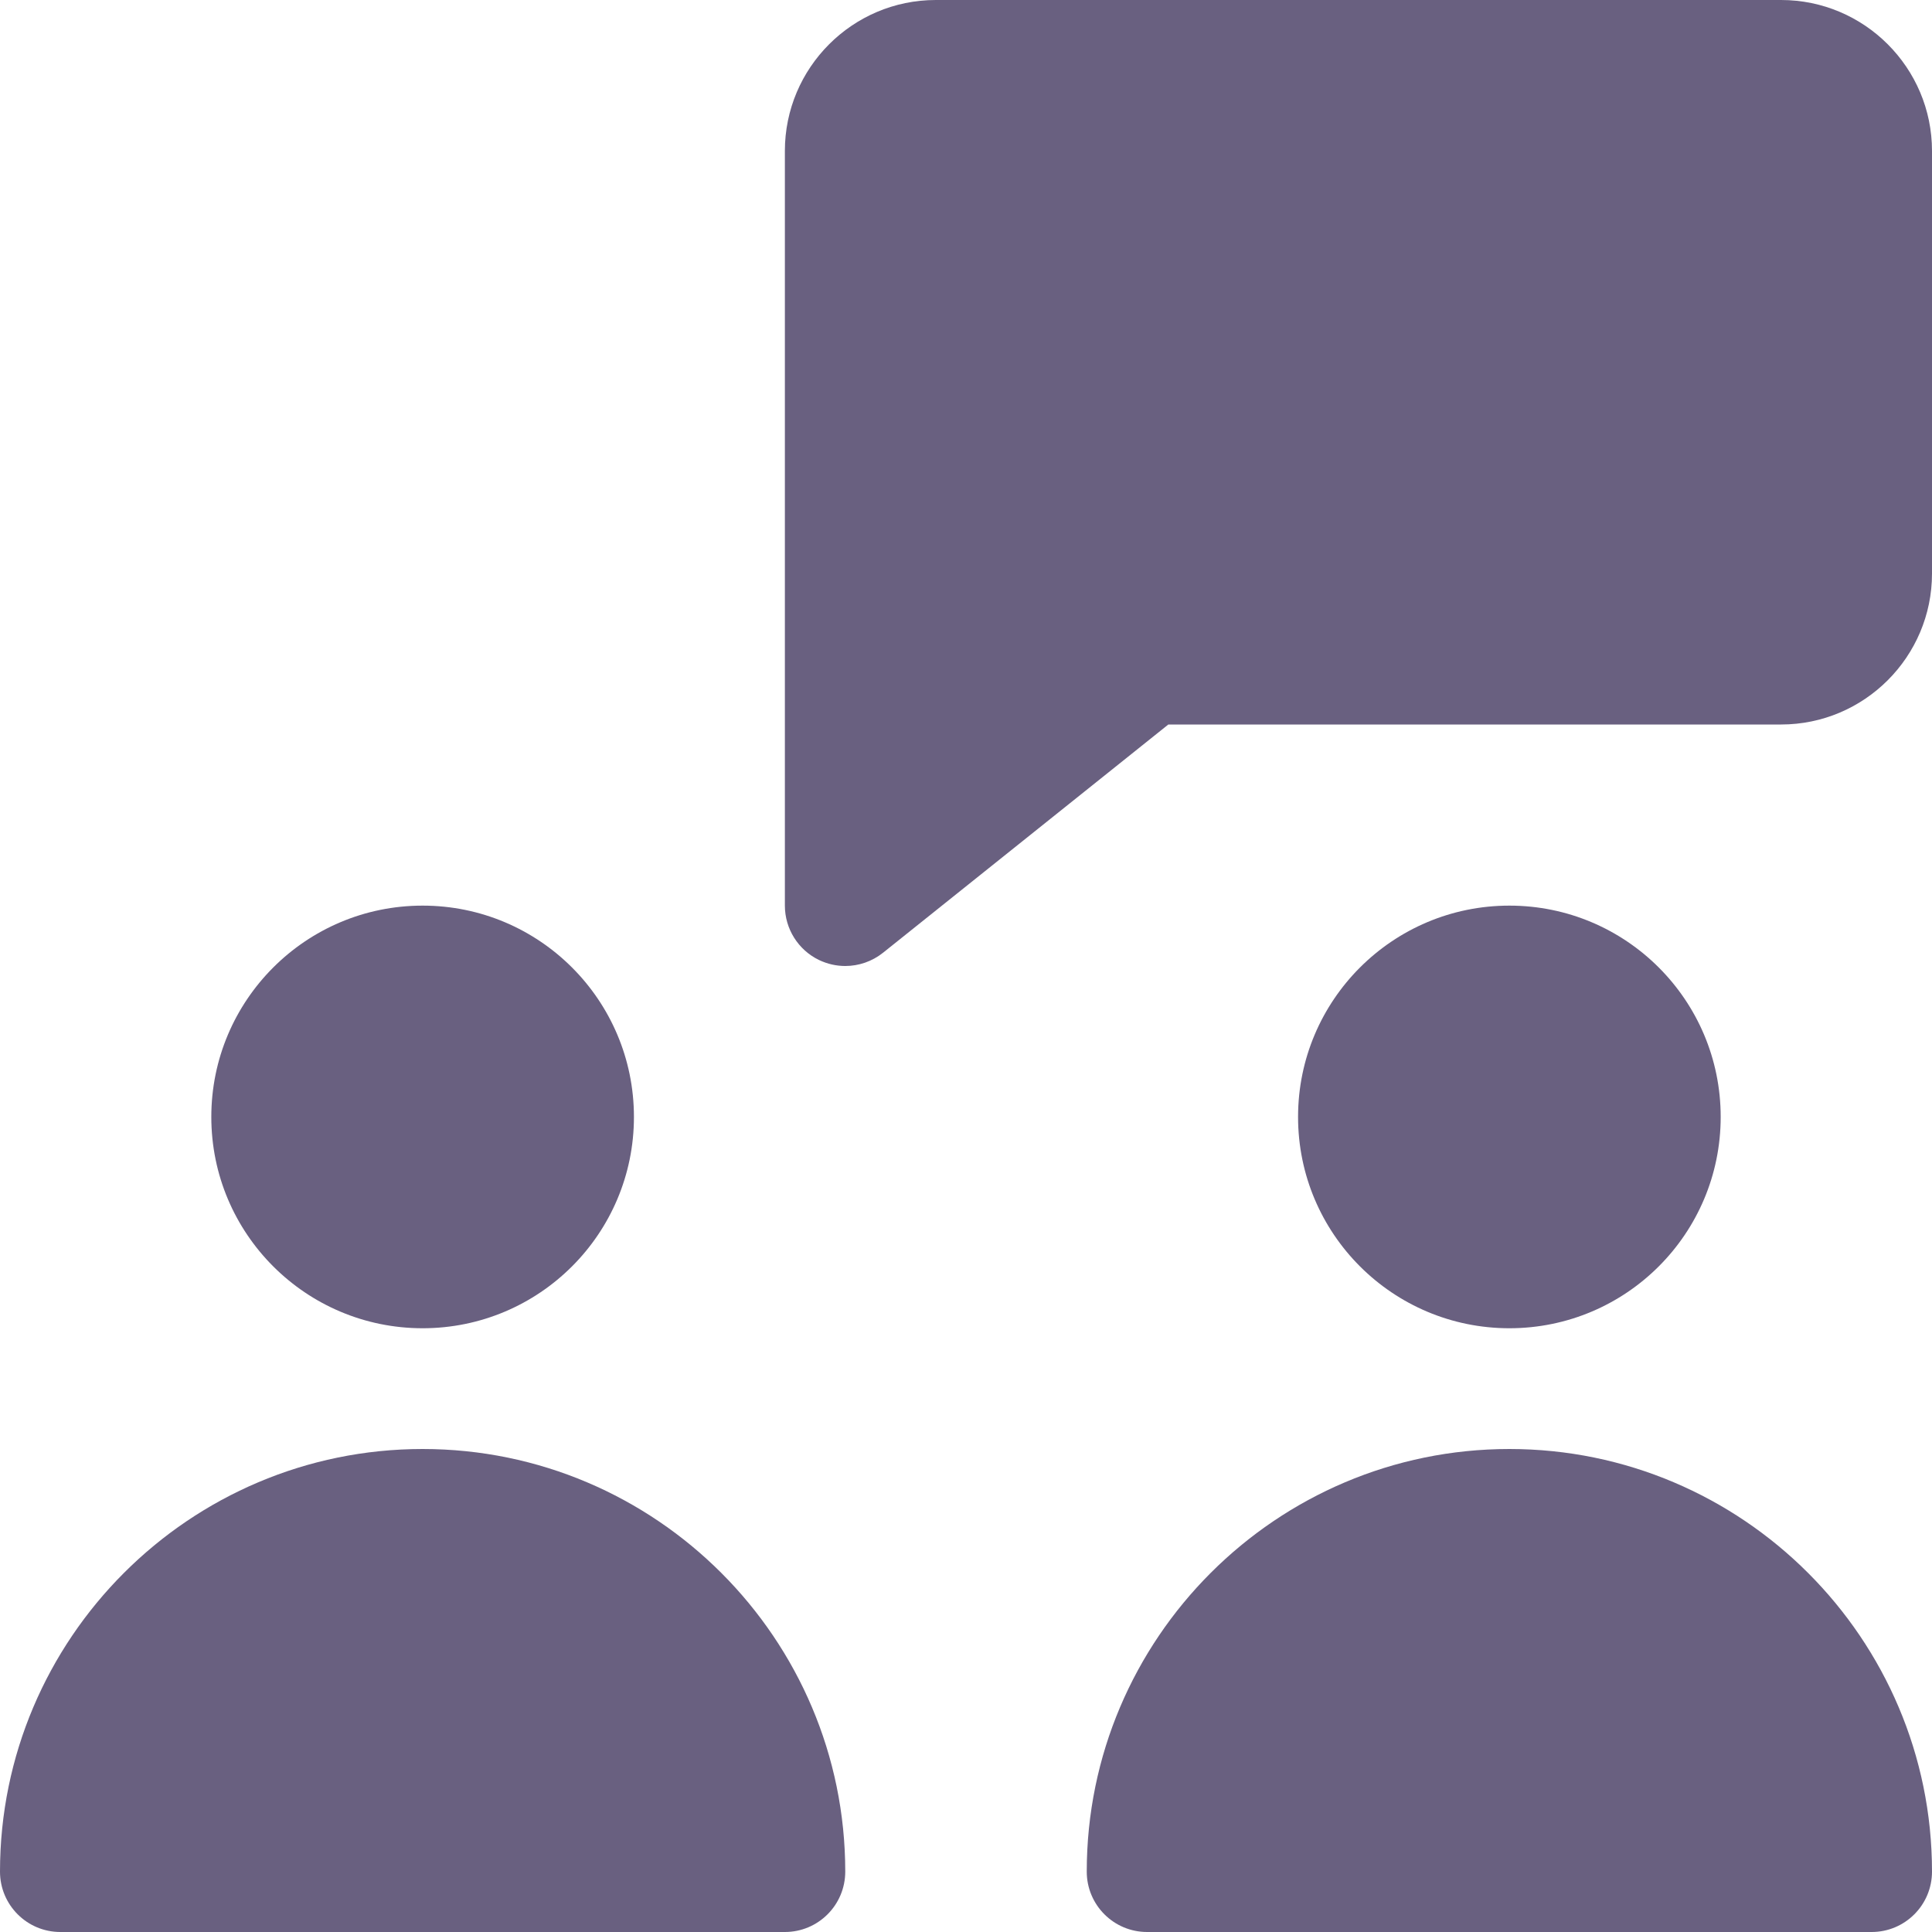
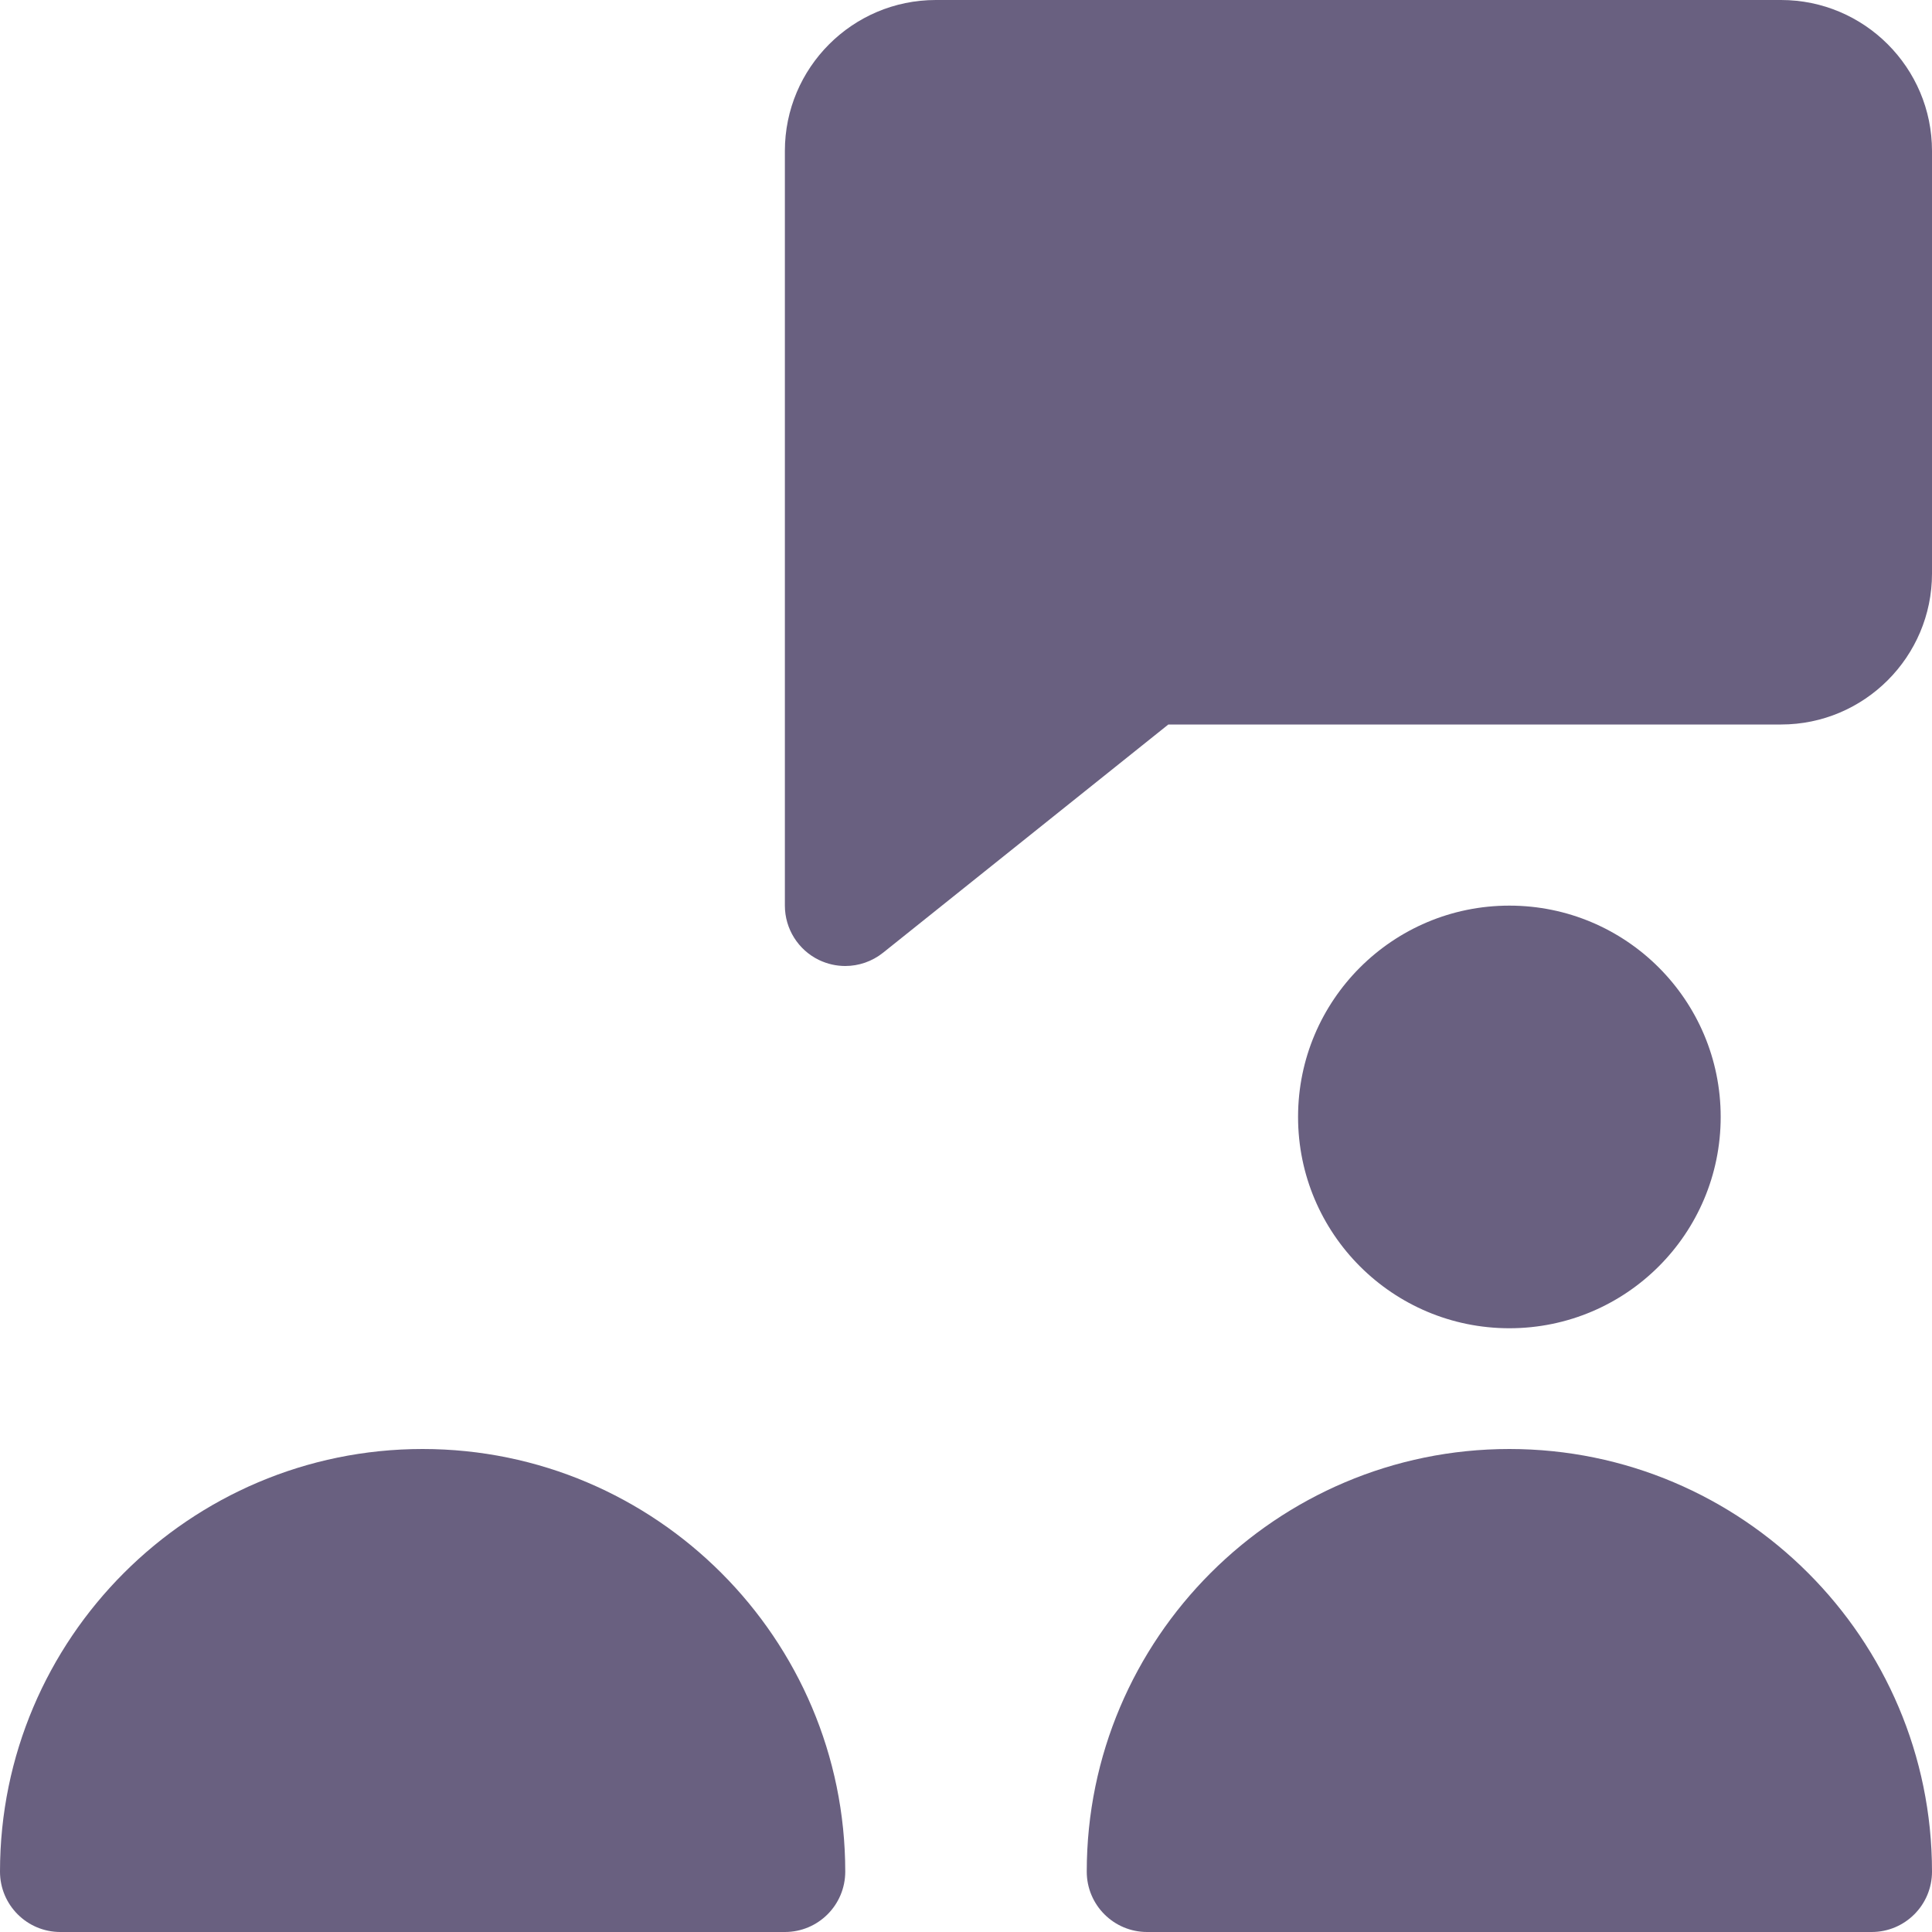
<svg xmlns="http://www.w3.org/2000/svg" width="32" height="32" viewBox="0 0 32 32">
  <g class="nc-icon-wrapper" fill="#696080">
-     <circle cx="7" cy="18.5" r="3.5" fill="#696080" />
    <path d="M7,24c-3.859,0-7,3.14-7,7,0,.552,.447,1,1,1H13c.553,0,1-.448,1-1,0-3.86-3.141-7-7-7Z" fill="#696080" />
    <circle cx="25" cy="18.5" r="3.5" fill="#696080" />
    <path d="M25,24c-3.859,0-7,3.14-7,7,0,.552,.447,1,1,1h12c.553,0,1-.448,1-1,0-3.86-3.141-7-7-7Z" fill="#696080" />
    <path d="M29.5,0H15.5c-1.379,0-2.5,1.122-2.5,2.5V15c0,.384,.221,.735,.566,.901,.139,.066,.286,.099,.434,.099,.223,0,.444-.075,.625-.219l4.726-3.781h10.149c1.379,0,2.5-1.122,2.5-2.5V2.5c0-1.378-1.121-2.5-2.5-2.5Z" data-color="color-2" />
  </g>
</svg>